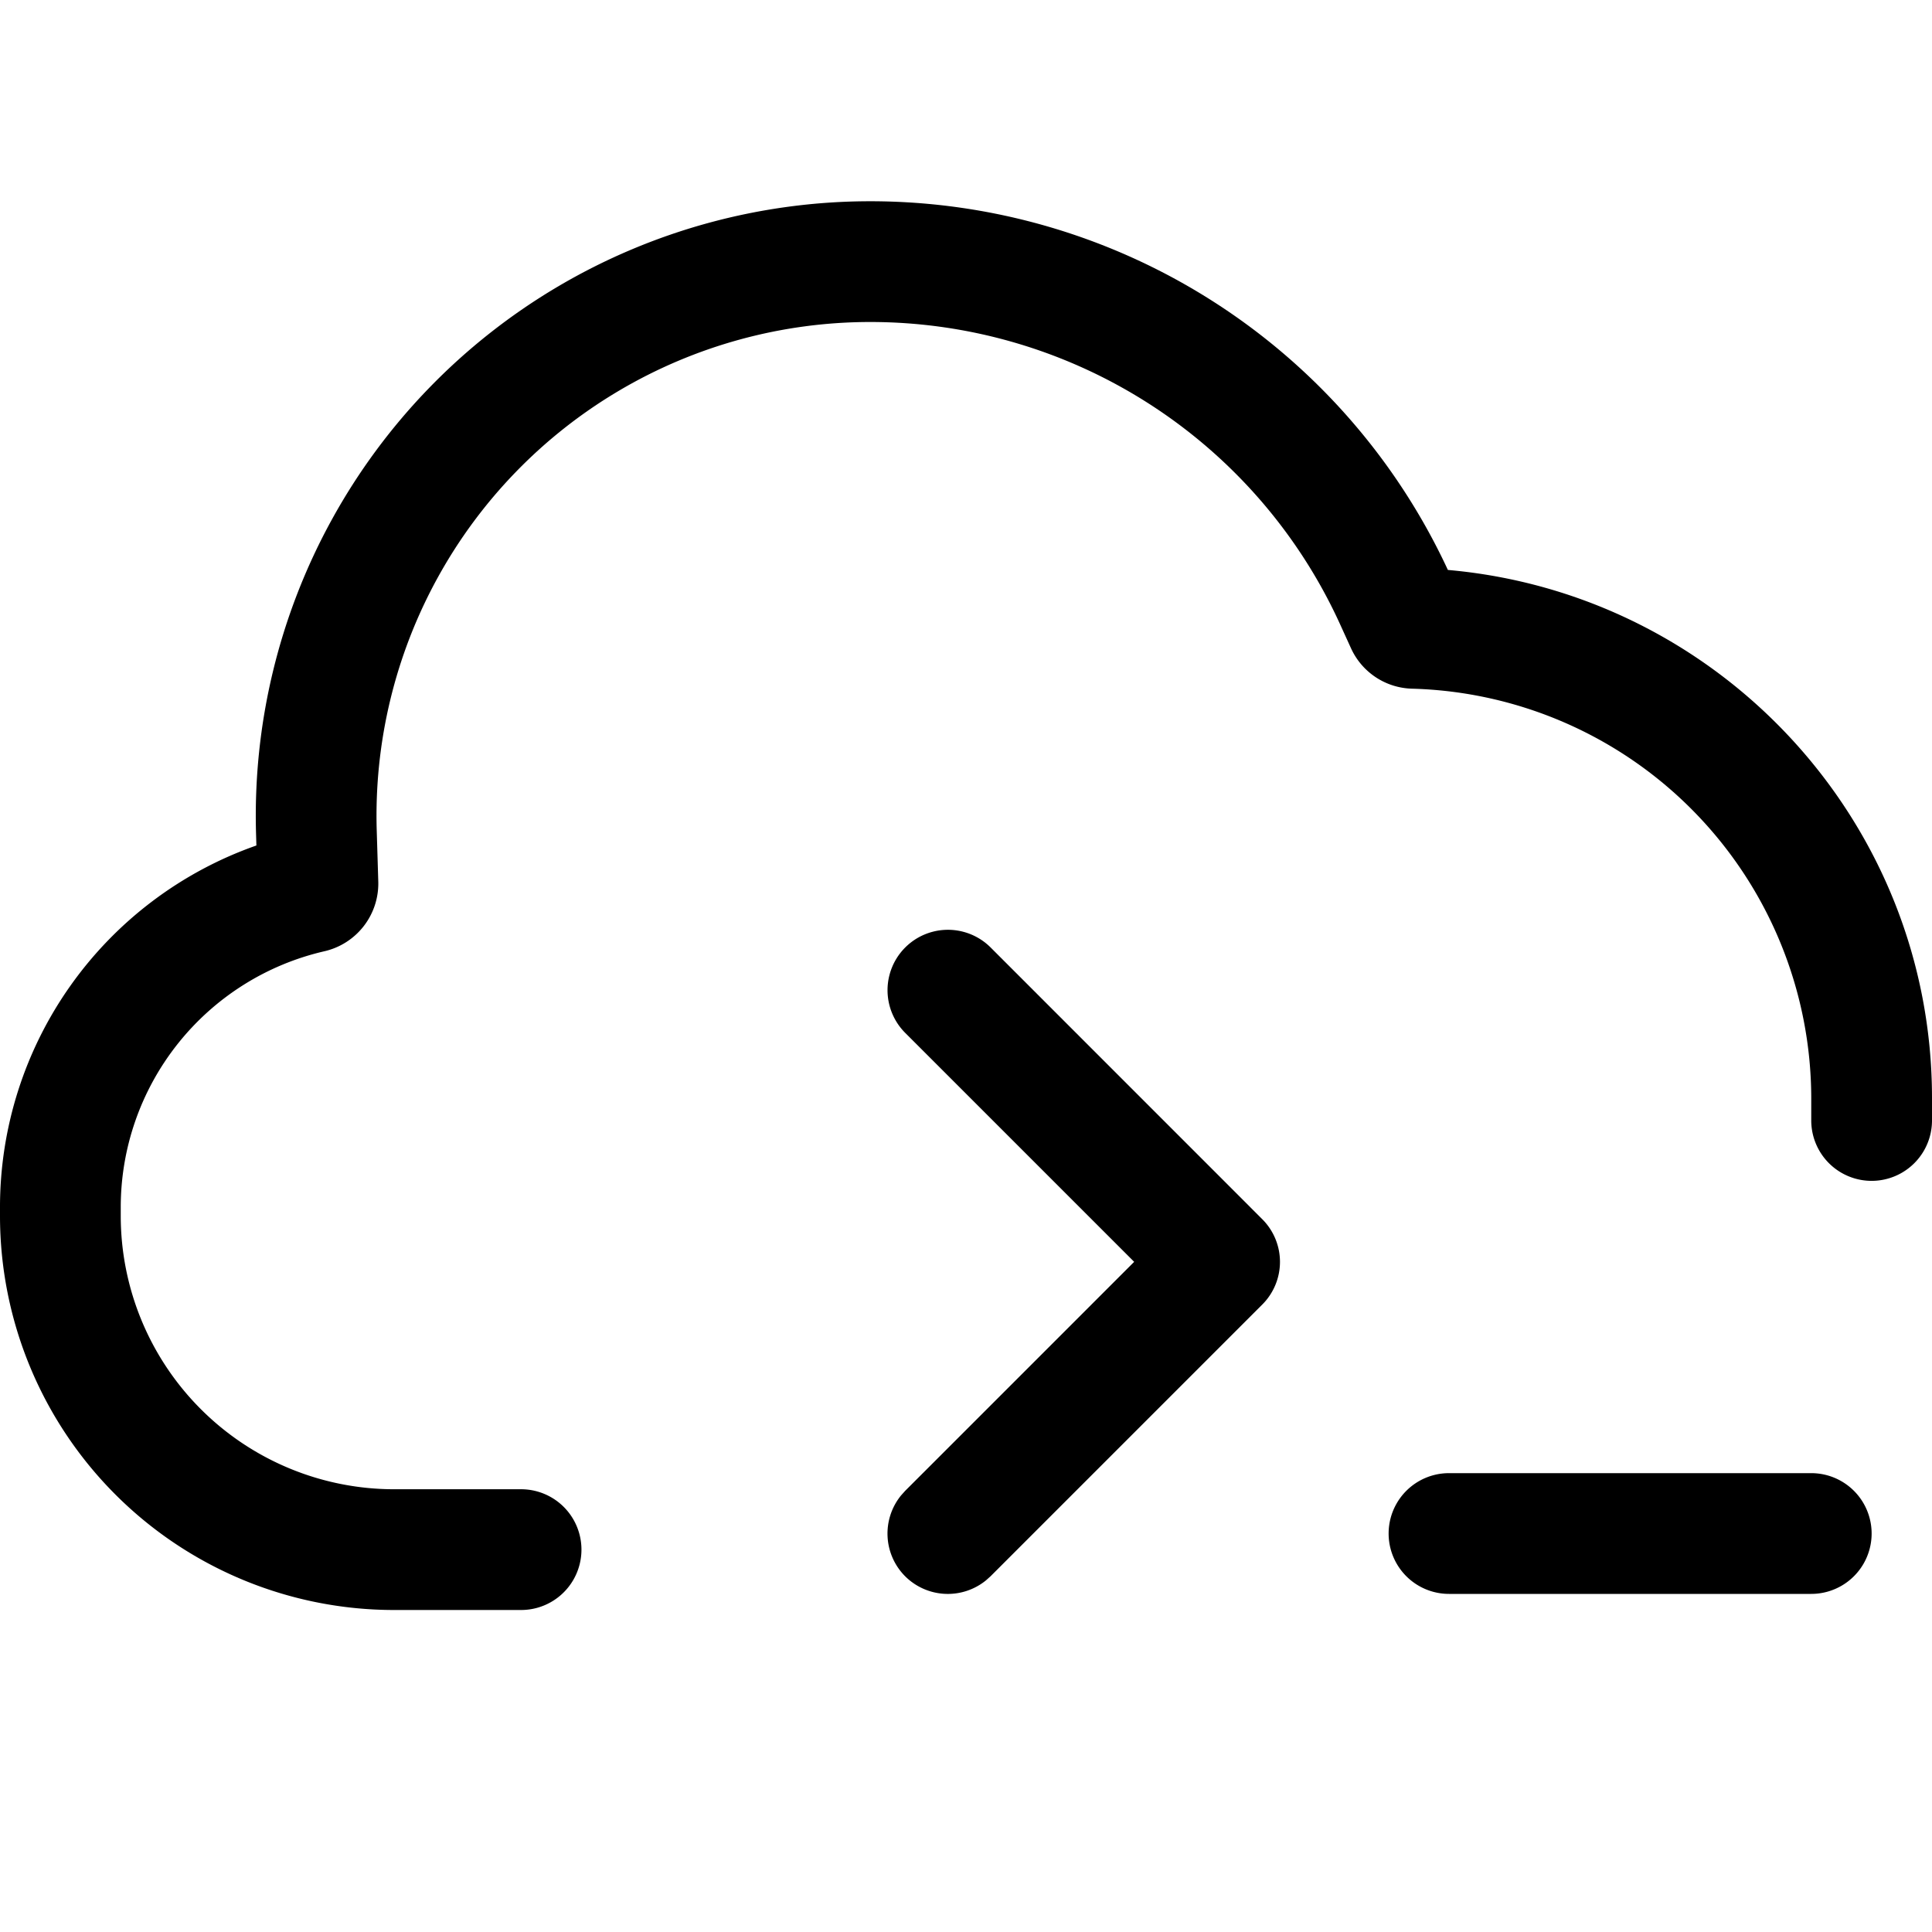
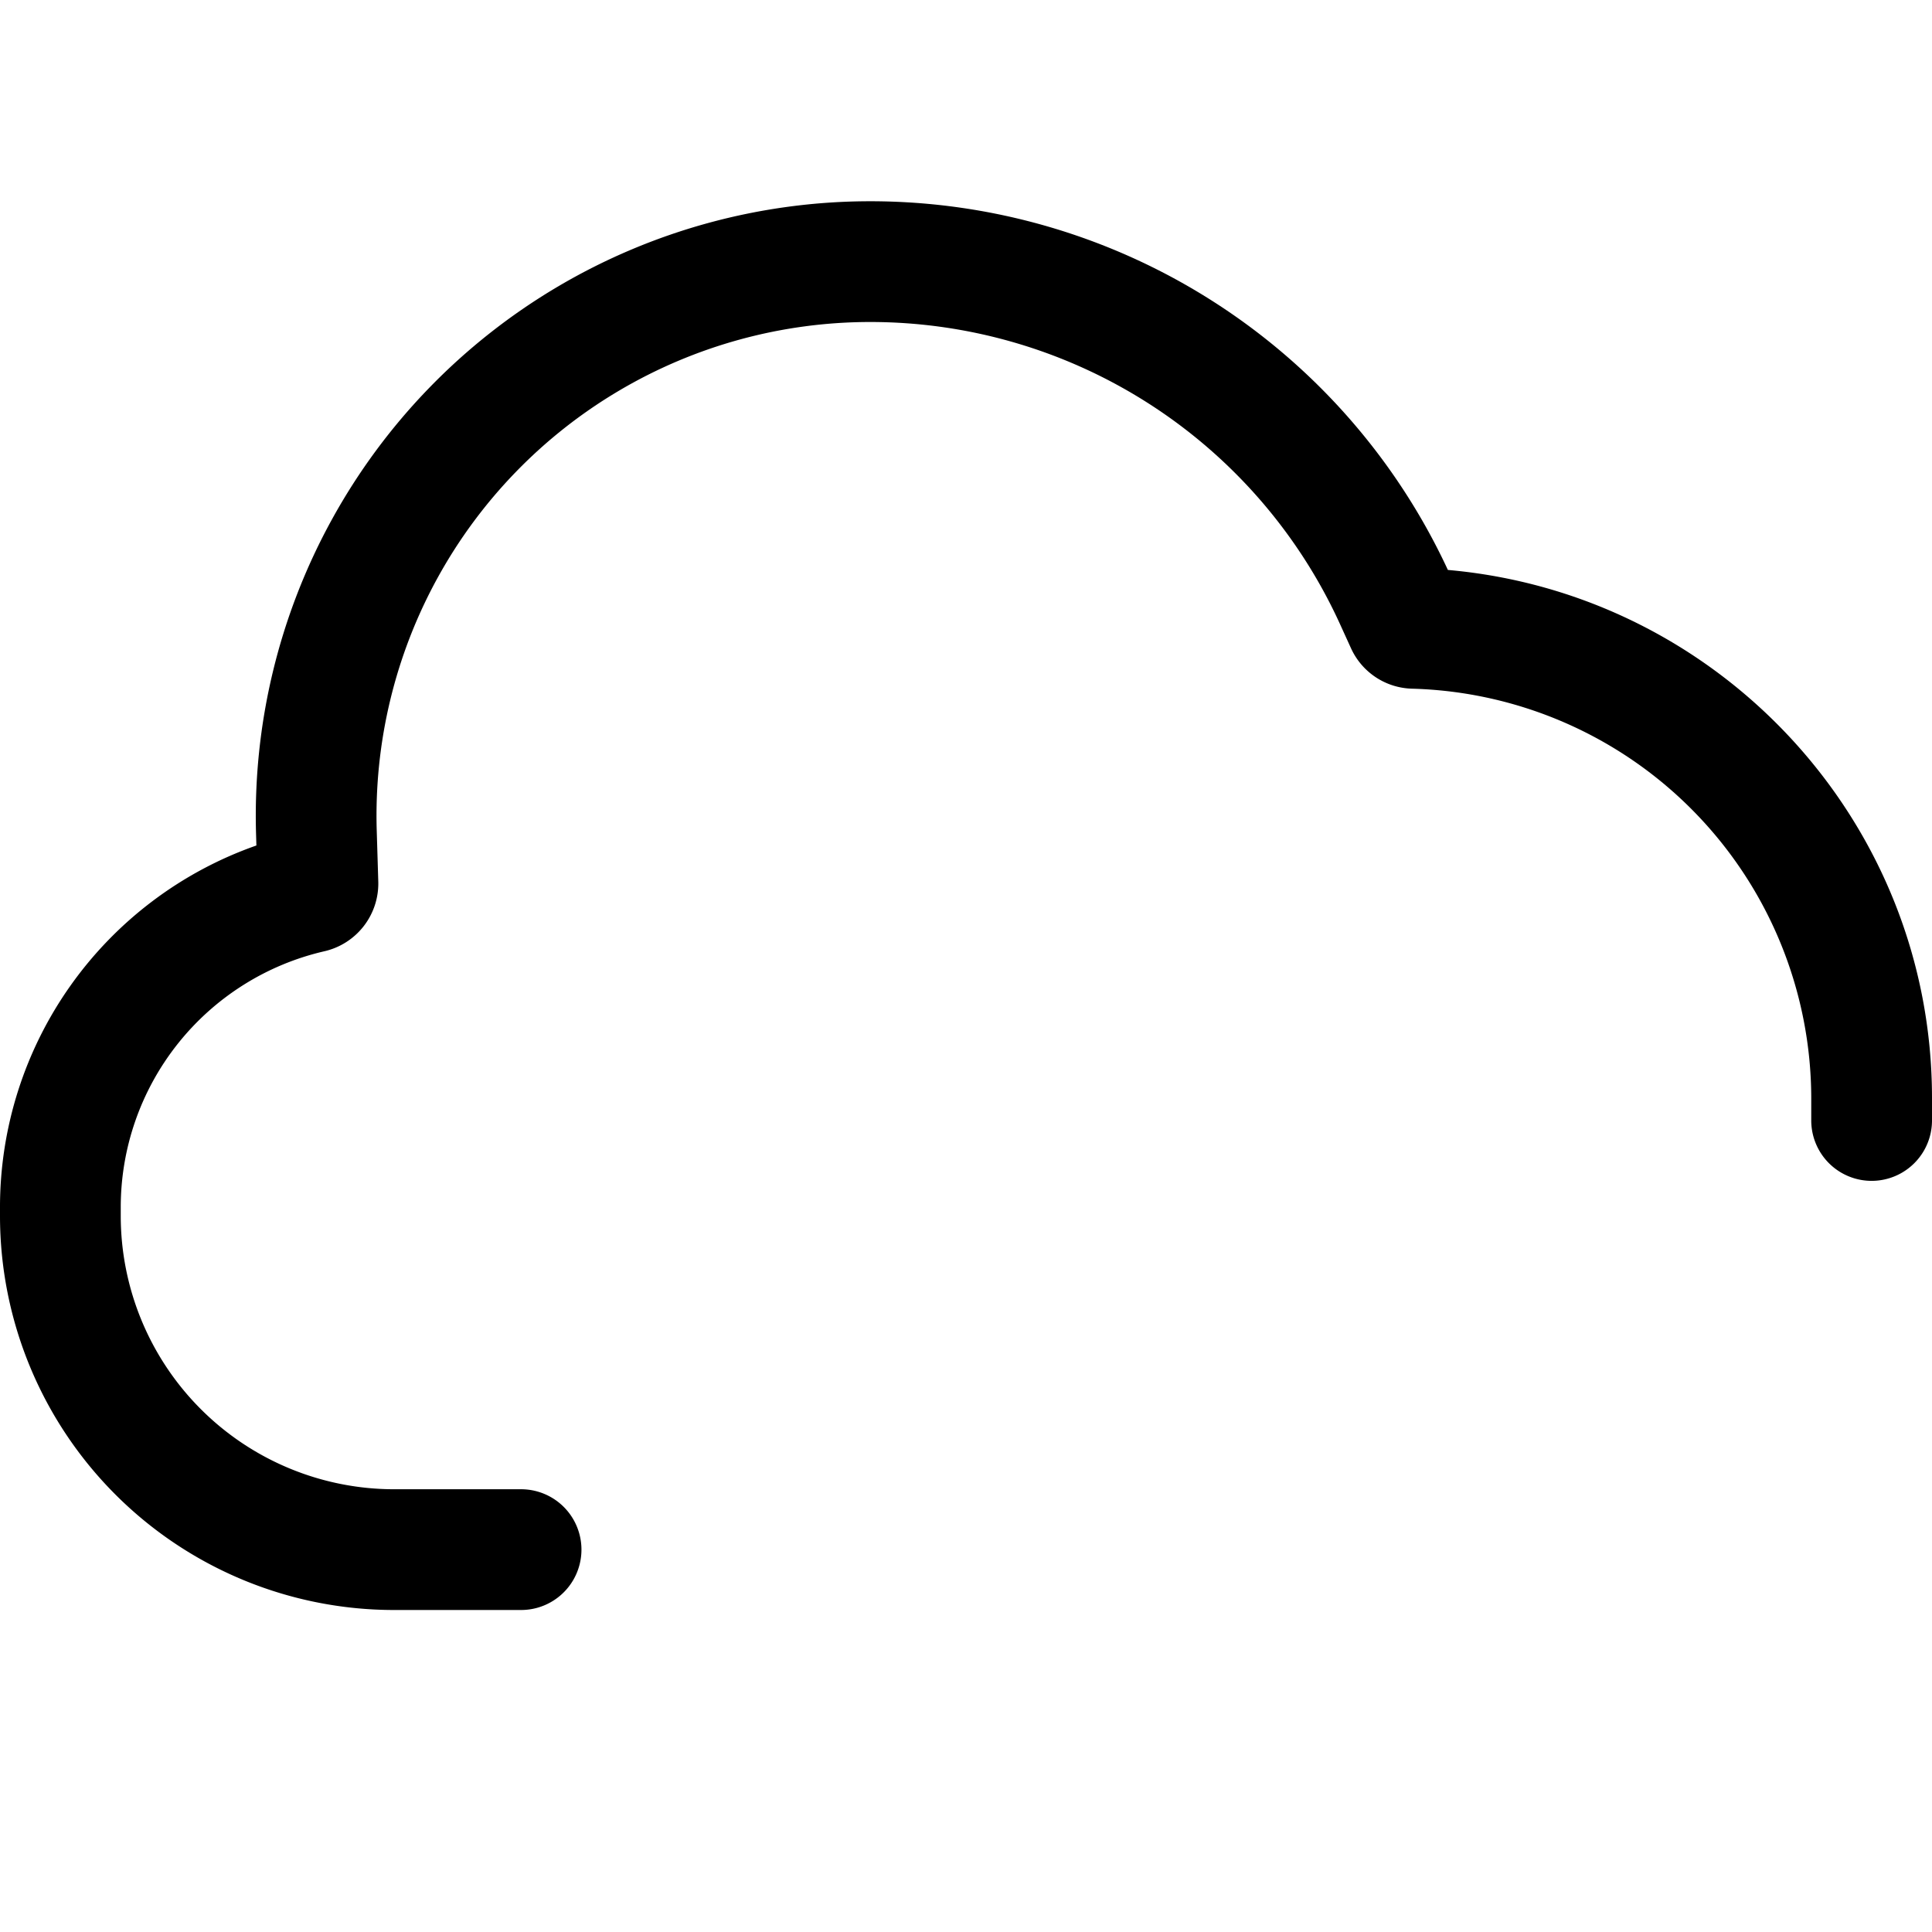
<svg xmlns="http://www.w3.org/2000/svg" width="24" height="24" viewBox="0 0 24 24">
  <path d="M22.5 13.919v-.278a5.097 5.097 0 0 0-4.961-5.086.858.858 0 0 1-.754-.497l-.149-.327A6.414 6.414 0 0 0 10.81 4a6.133 6.133 0 0 0-6.13 6.32l.019.628a.863.863 0 0 1-.67.869A3.263 3.263 0 0 0 1.5 14.996v.108A3.397 3.397 0 0 0 4.896 18.5h1.577a.75.75 0 0 1 0 1.5H4.896A4.896 4.896 0 0 1 0 15.104v-.108a4.761 4.761 0 0 1 3.185-4.493l-.004-.137A7.633 7.633 0 0 1 10.81 2.5a7.911 7.911 0 0 1 7.176 4.58C21.36 7.377 24 10.207 24 13.641v.278a.75.75 0 0 1-1.5 0Z" />
-   <path d="m12.306 11.77 3.374 3.375a.749.749 0 0 1 0 1.061l-3.375 3.375-.057.051a.751.751 0 0 1-1.004-.051.751.751 0 0 1-.051-1.004l.051-.057 2.845-2.845-2.844-2.844a.75.75 0 1 1 1.061-1.061ZM22.5 19.8H18a.75.75 0 0 1 0-1.5h4.5a.75.75 0 0 1 0 1.5Z" />
</svg>